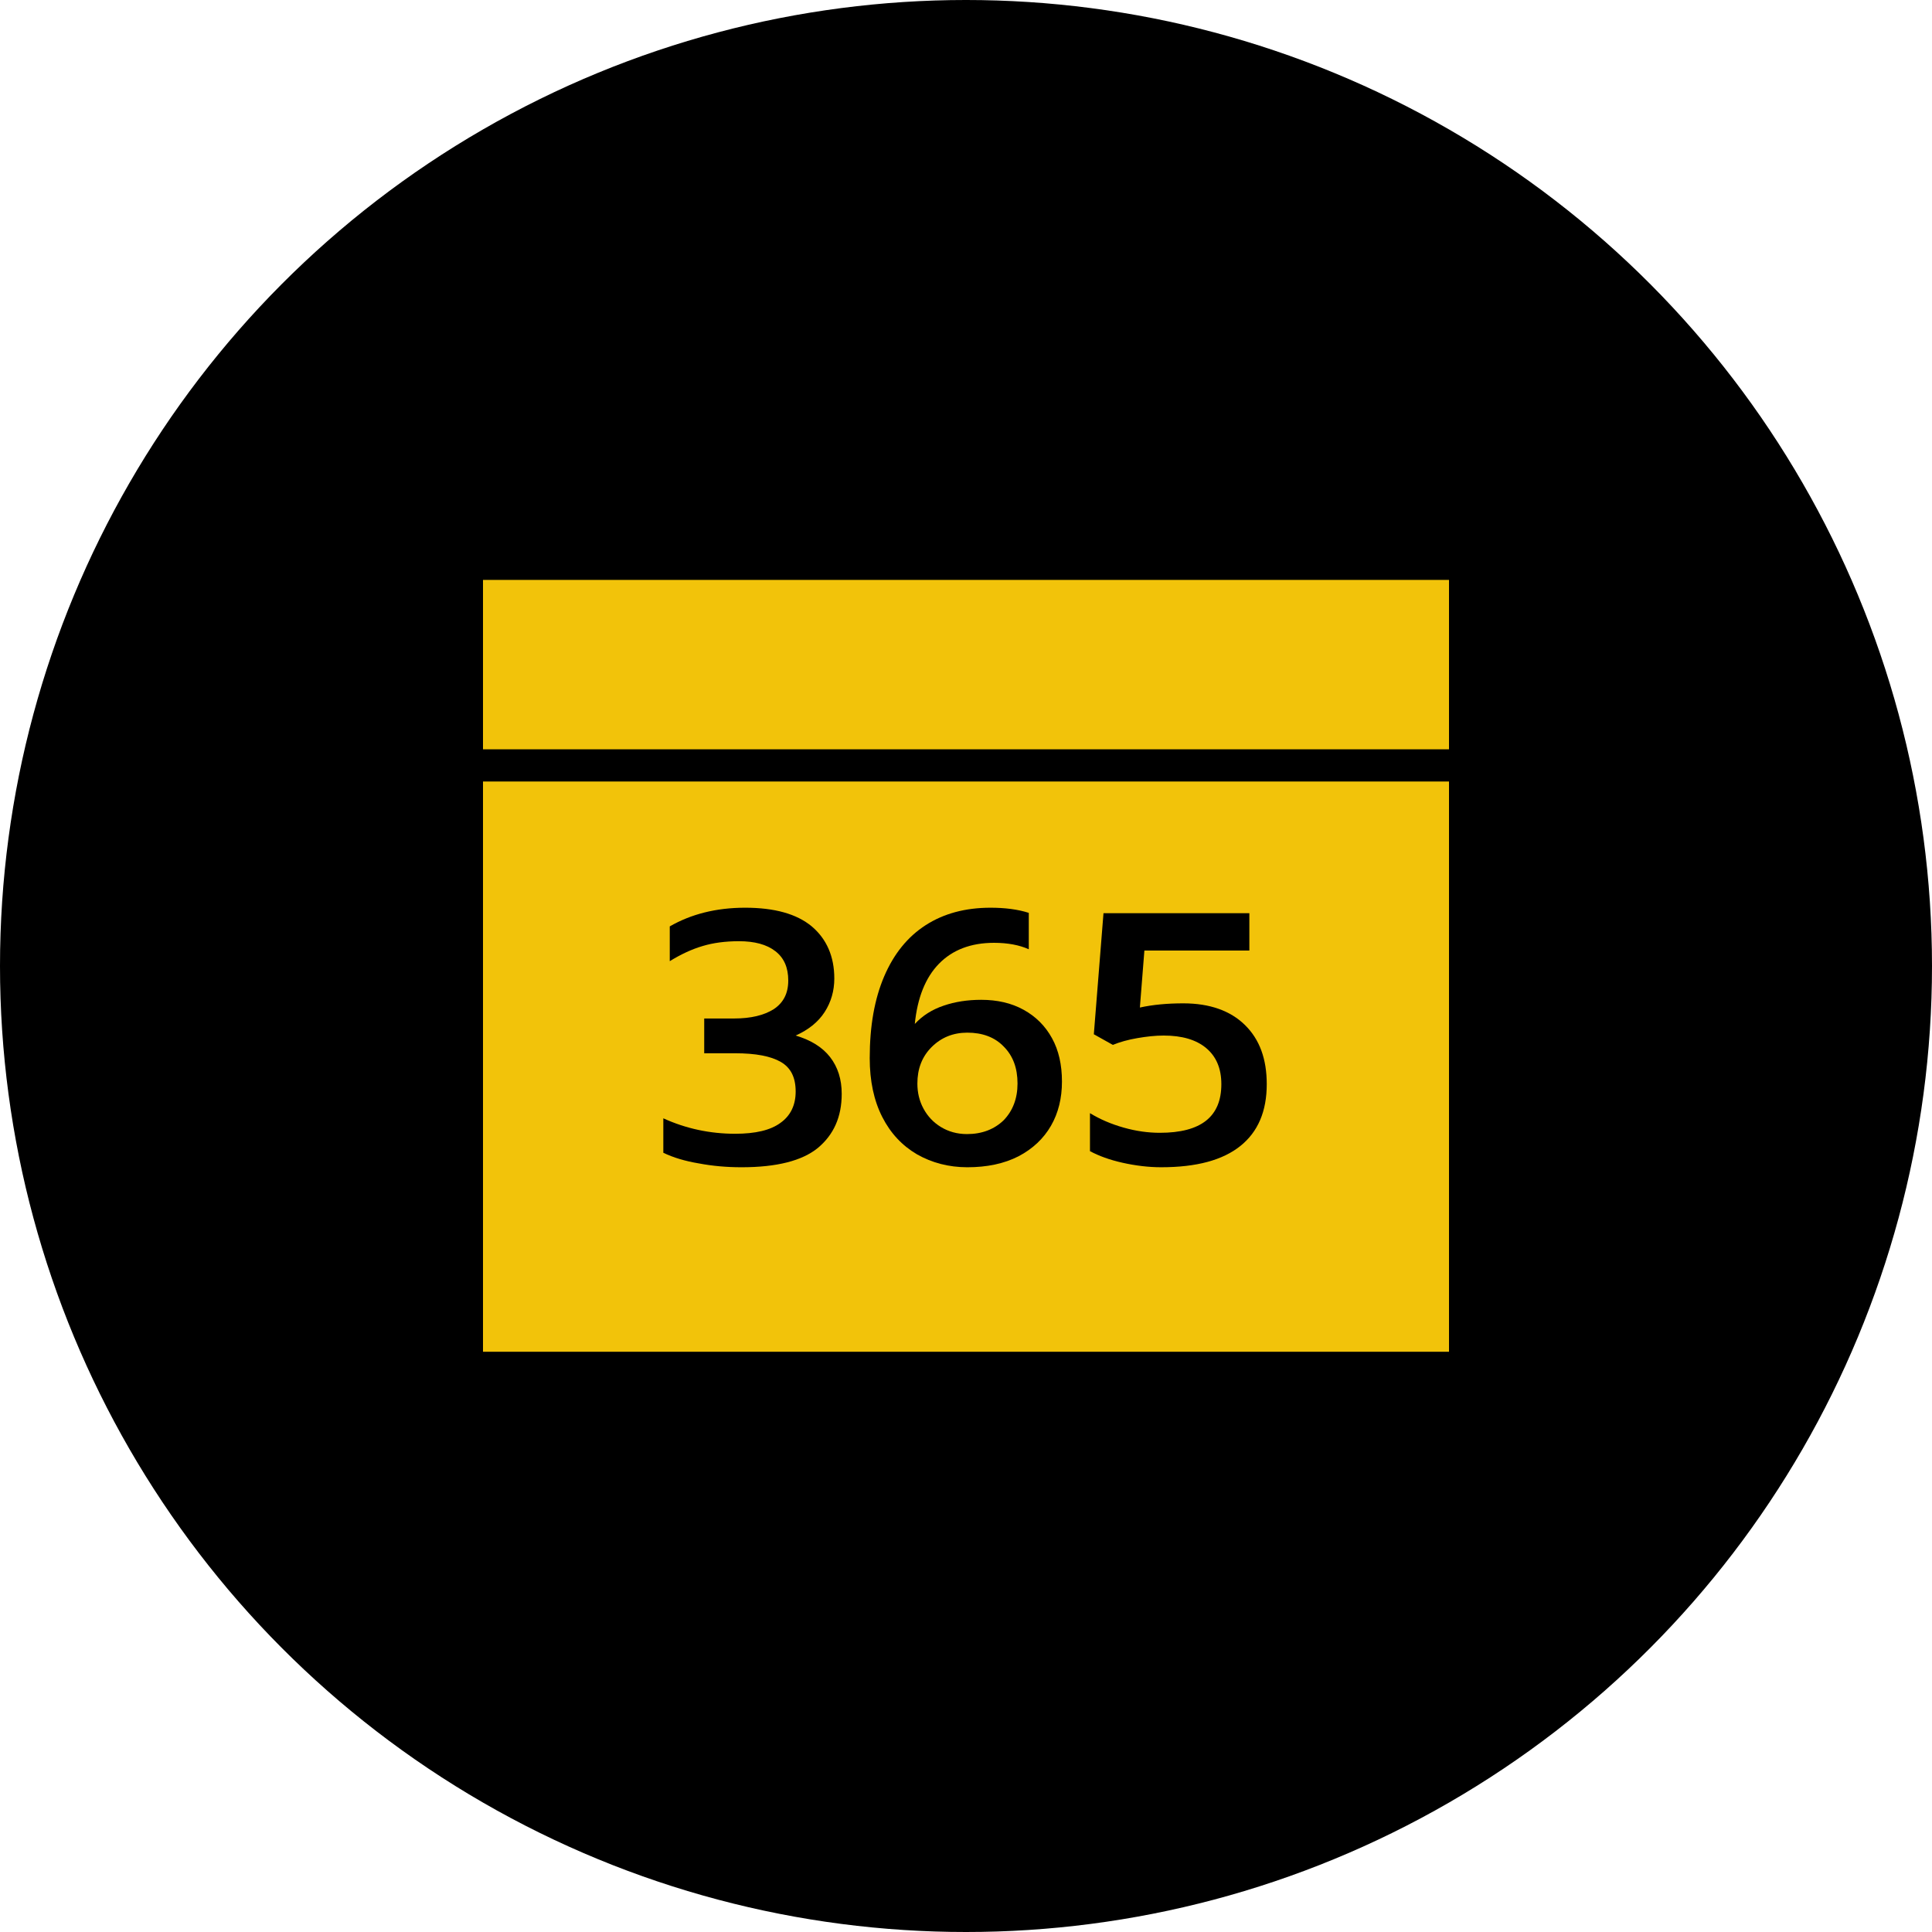
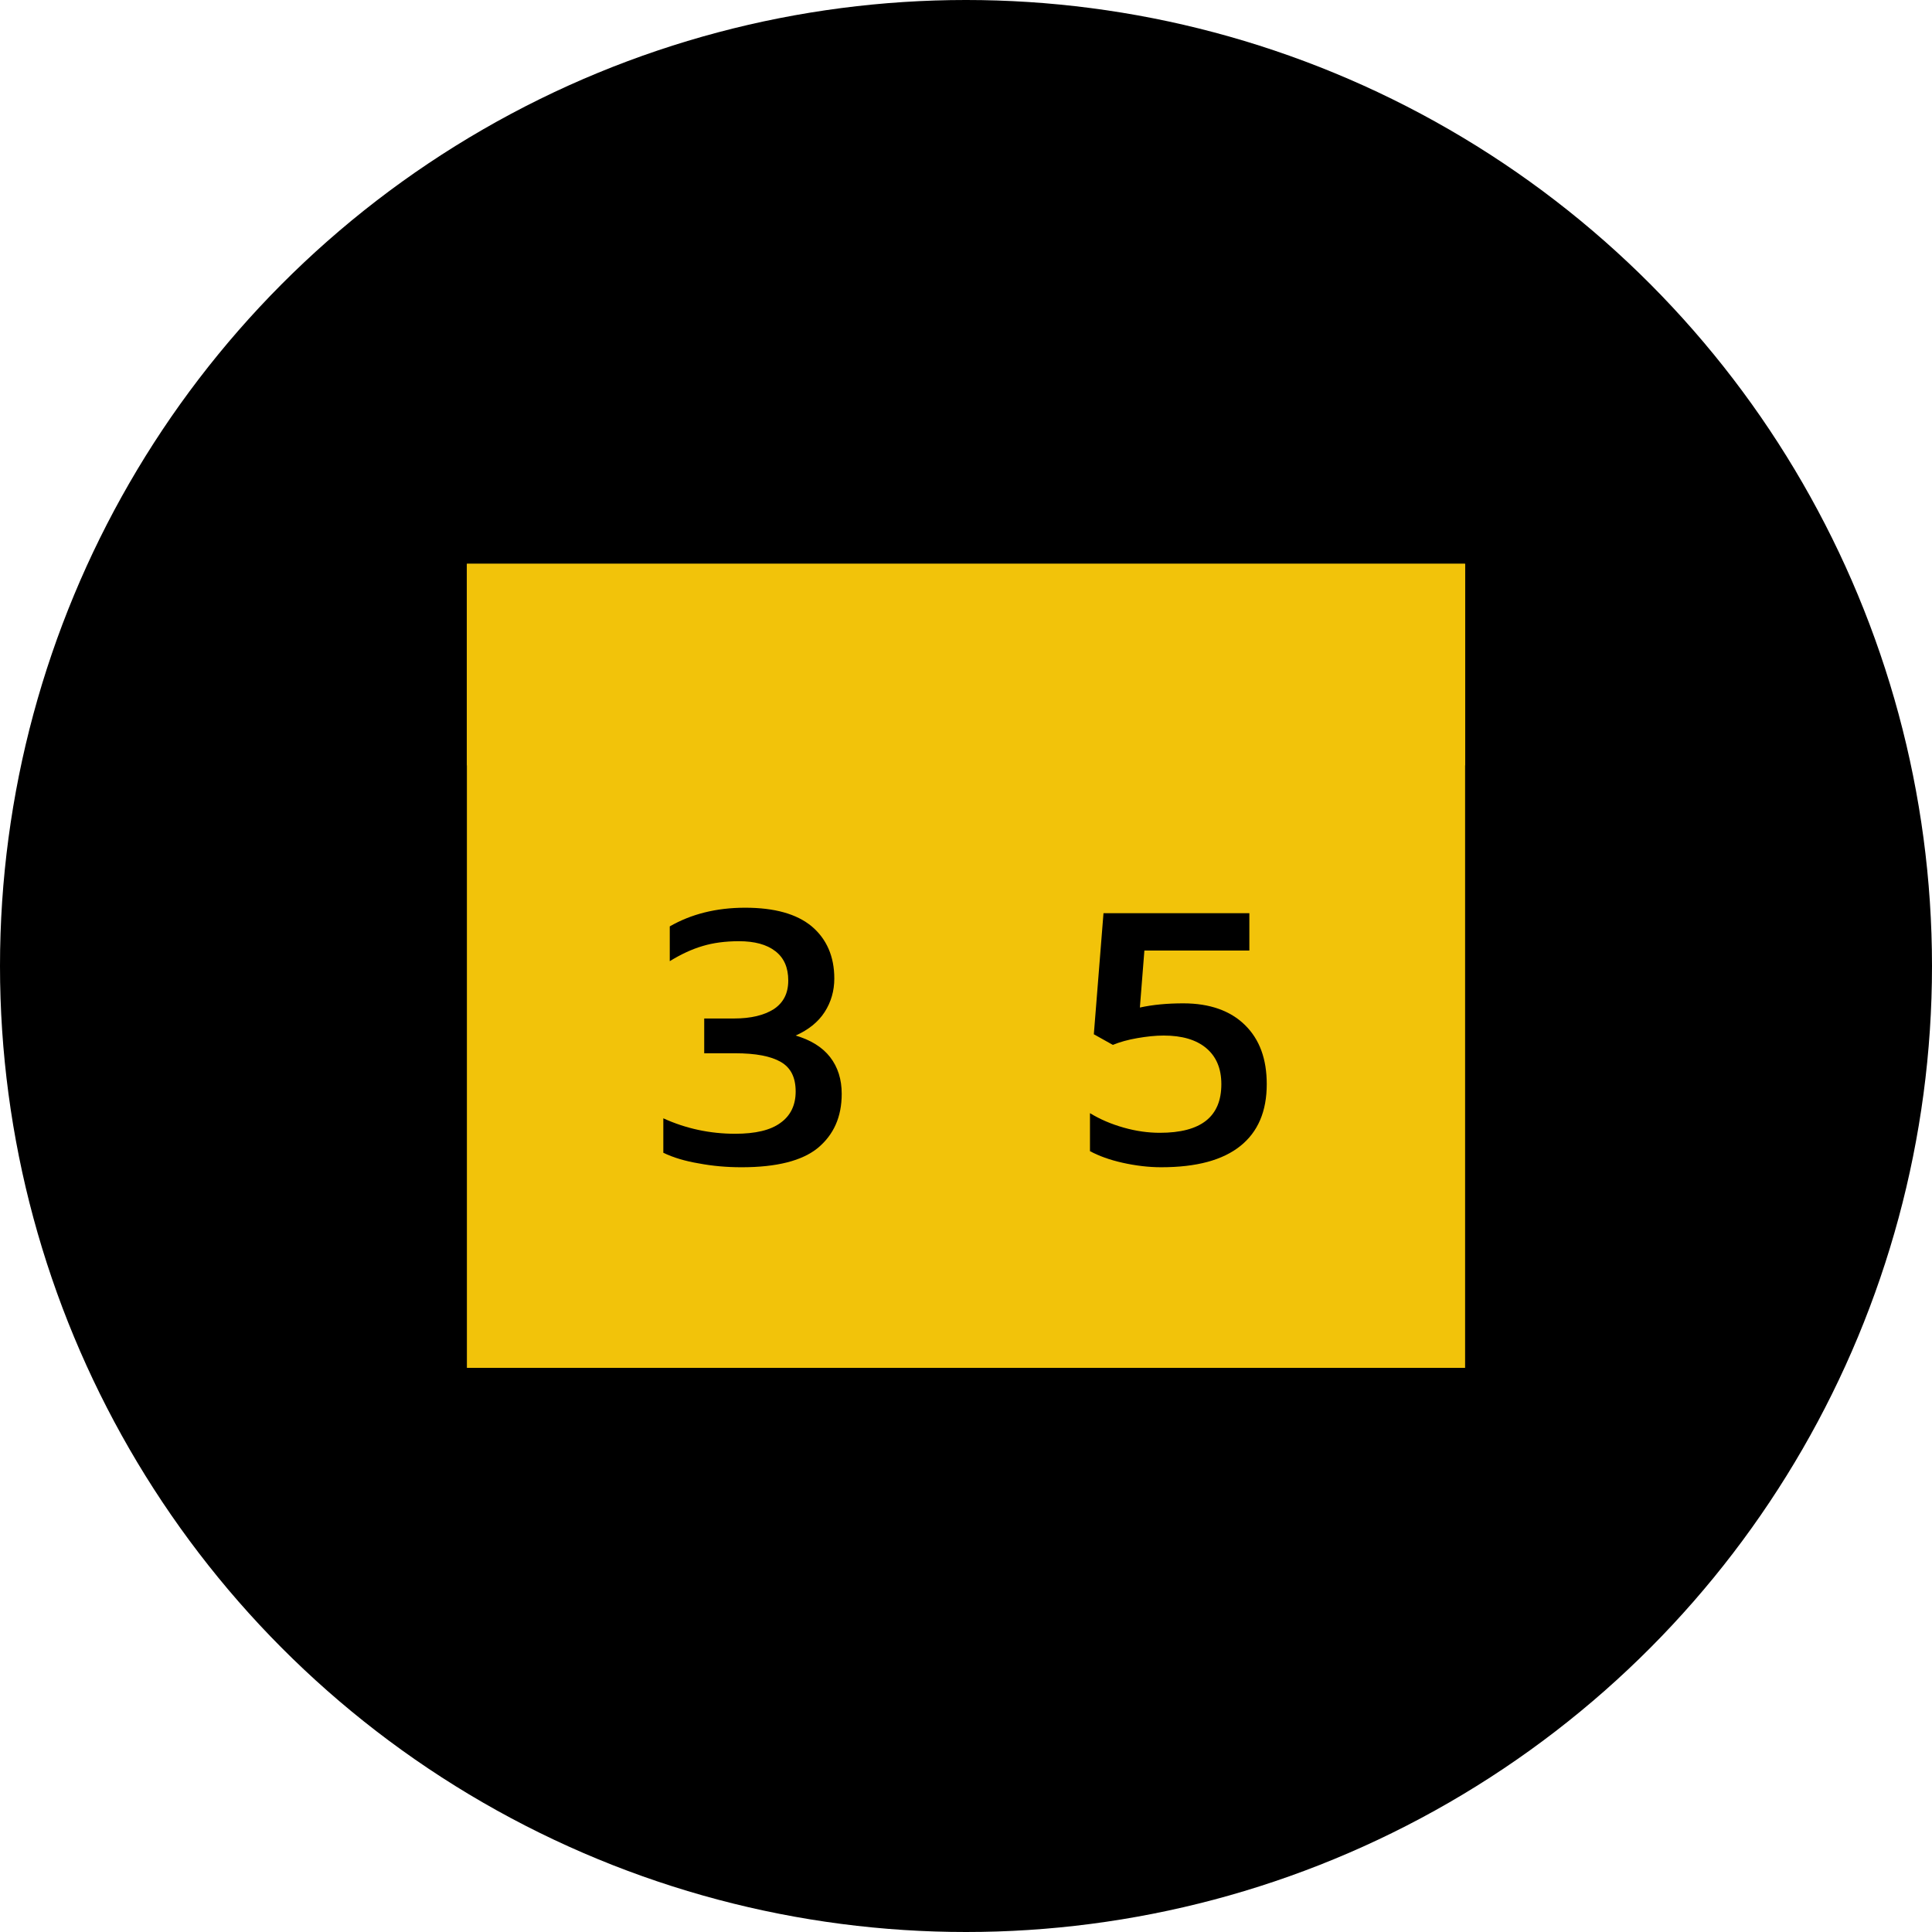
<svg xmlns="http://www.w3.org/2000/svg" version="1.1" id="Layer_1" x="0px" y="0px" viewBox="0 0 60 60" style="enable-background:new 0 0 60 60;" xml:space="preserve">
  <style type="text/css">
	.st0{fill:#F2C30A;}
	.st1{fill:#231F20;}
	.st2{fill:#080B12;}
	.st3{fill-rule:evenodd;clip-rule:evenodd;fill:#F2C30A;}
	.st4{fill-rule:evenodd;clip-rule:evenodd;}
</style>
  <g>
    <circle class="st4" cx="30" cy="30" r="30" />
    <g>
      <g>
        <rect x="14.5" y="17.51" class="st3" width="31" height="24.97" />
-         <path d="M45,18.01v23.97H15V18.01H45 M46,17.01h-1H15h-1v1v23.97v1h1h30h1v-1V18.01V17.01L46,17.01z" />
      </g>
      <g>
        <rect x="14.5" y="17.51" class="st3" width="31" height="6.26" />
-         <path d="M45,18.01v5.26H15v-5.26H45 M46,17.01h-1H15h-1v1v5.26v1h1h30h1v-1v-5.26V17.01L46,17.01z" />
      </g>
      <g>
        <g>
          <path d="M21.7,36.13c-0.42-0.07-0.79-0.18-1.1-0.33v-1.07c0.7,0.32,1.45,0.48,2.23,0.48c0.63,0,1.1-0.11,1.41-0.34      c0.31-0.22,0.47-0.55,0.47-0.97c0-0.44-0.15-0.74-0.46-0.92c-0.31-0.18-0.78-0.27-1.42-0.27h-0.96v-1.08h0.93      c0.52,0,0.93-0.1,1.23-0.29c0.3-0.2,0.45-0.49,0.45-0.89s-0.13-0.7-0.4-0.91c-0.27-0.21-0.65-0.31-1.13-0.31      c-0.42,0-0.8,0.05-1.13,0.15c-0.34,0.1-0.68,0.26-1.02,0.47v-1.08c0.66-0.38,1.44-0.58,2.34-0.58c0.91,0,1.6,0.19,2.07,0.58      c0.46,0.39,0.7,0.93,0.7,1.62c0,0.38-0.1,0.73-0.3,1.04c-0.2,0.31-0.5,0.55-0.9,0.73c0.47,0.14,0.83,0.36,1.07,0.67      c0.24,0.31,0.36,0.69,0.36,1.14c0,0.72-0.25,1.27-0.74,1.68c-0.49,0.4-1.28,0.6-2.37,0.6C22.56,36.25,22.12,36.21,21.7,36.13z" />
        </g>
        <g>
-           <path d="M28.48,35.85c-0.46-0.27-0.82-0.65-1.08-1.16c-0.26-0.51-0.39-1.12-0.39-1.83c0-1,0.15-1.84,0.45-2.54      c0.3-0.7,0.73-1.23,1.29-1.59c0.56-0.36,1.23-0.54,2.01-0.54c0.45,0,0.85,0.05,1.19,0.16v1.13c-0.29-0.13-0.65-0.2-1.08-0.2      c-0.72,0-1.29,0.22-1.71,0.65c-0.42,0.43-0.67,1.06-0.75,1.87c0.24-0.26,0.54-0.45,0.9-0.57c0.35-0.12,0.74-0.18,1.16-0.18      c0.5,0,0.94,0.1,1.32,0.31c0.38,0.21,0.67,0.5,0.88,0.88c0.21,0.38,0.31,0.83,0.31,1.35c0,0.51-0.11,0.97-0.34,1.37      c-0.23,0.4-0.57,0.72-1.01,0.95c-0.45,0.23-0.98,0.34-1.59,0.34C29.46,36.25,28.94,36.11,28.48,35.85z M31.17,34.79      c0.28-0.29,0.43-0.67,0.43-1.14c0-0.48-0.14-0.86-0.43-1.15c-0.28-0.29-0.66-0.43-1.13-0.43c-0.44,0-0.81,0.15-1.11,0.45      c-0.3,0.3-0.44,0.68-0.44,1.13c0,0.28,0.06,0.54,0.19,0.78c0.13,0.24,0.31,0.43,0.54,0.57c0.23,0.14,0.5,0.22,0.81,0.22      C30.5,35.22,30.88,35.07,31.17,34.79z" />
-         </g>
+           </g>
        <g>
          <path d="M34.86,36.11c-0.4-0.09-0.73-0.21-1.01-0.36v-1.18c0.31,0.19,0.66,0.34,1.05,0.45c0.39,0.11,0.76,0.16,1.12,0.16      c1.28,0,1.91-0.5,1.91-1.51c0-0.49-0.16-0.86-0.47-1.12c-0.31-0.26-0.75-0.39-1.32-0.39c-0.26,0-0.53,0.03-0.82,0.08      c-0.29,0.05-0.54,0.12-0.76,0.21l-0.59-0.33l0.3-3.76h4.53v1.16h-3.26l-0.14,1.77c0.41-0.09,0.86-0.13,1.35-0.13      c0.82,0,1.46,0.23,1.91,0.67c0.46,0.45,0.68,1.06,0.68,1.84c0,0.84-0.27,1.48-0.82,1.92c-0.55,0.44-1.36,0.66-2.46,0.66      C35.67,36.25,35.26,36.2,34.86,36.11z" />
        </g>
      </g>
    </g>
  </g>
</svg>